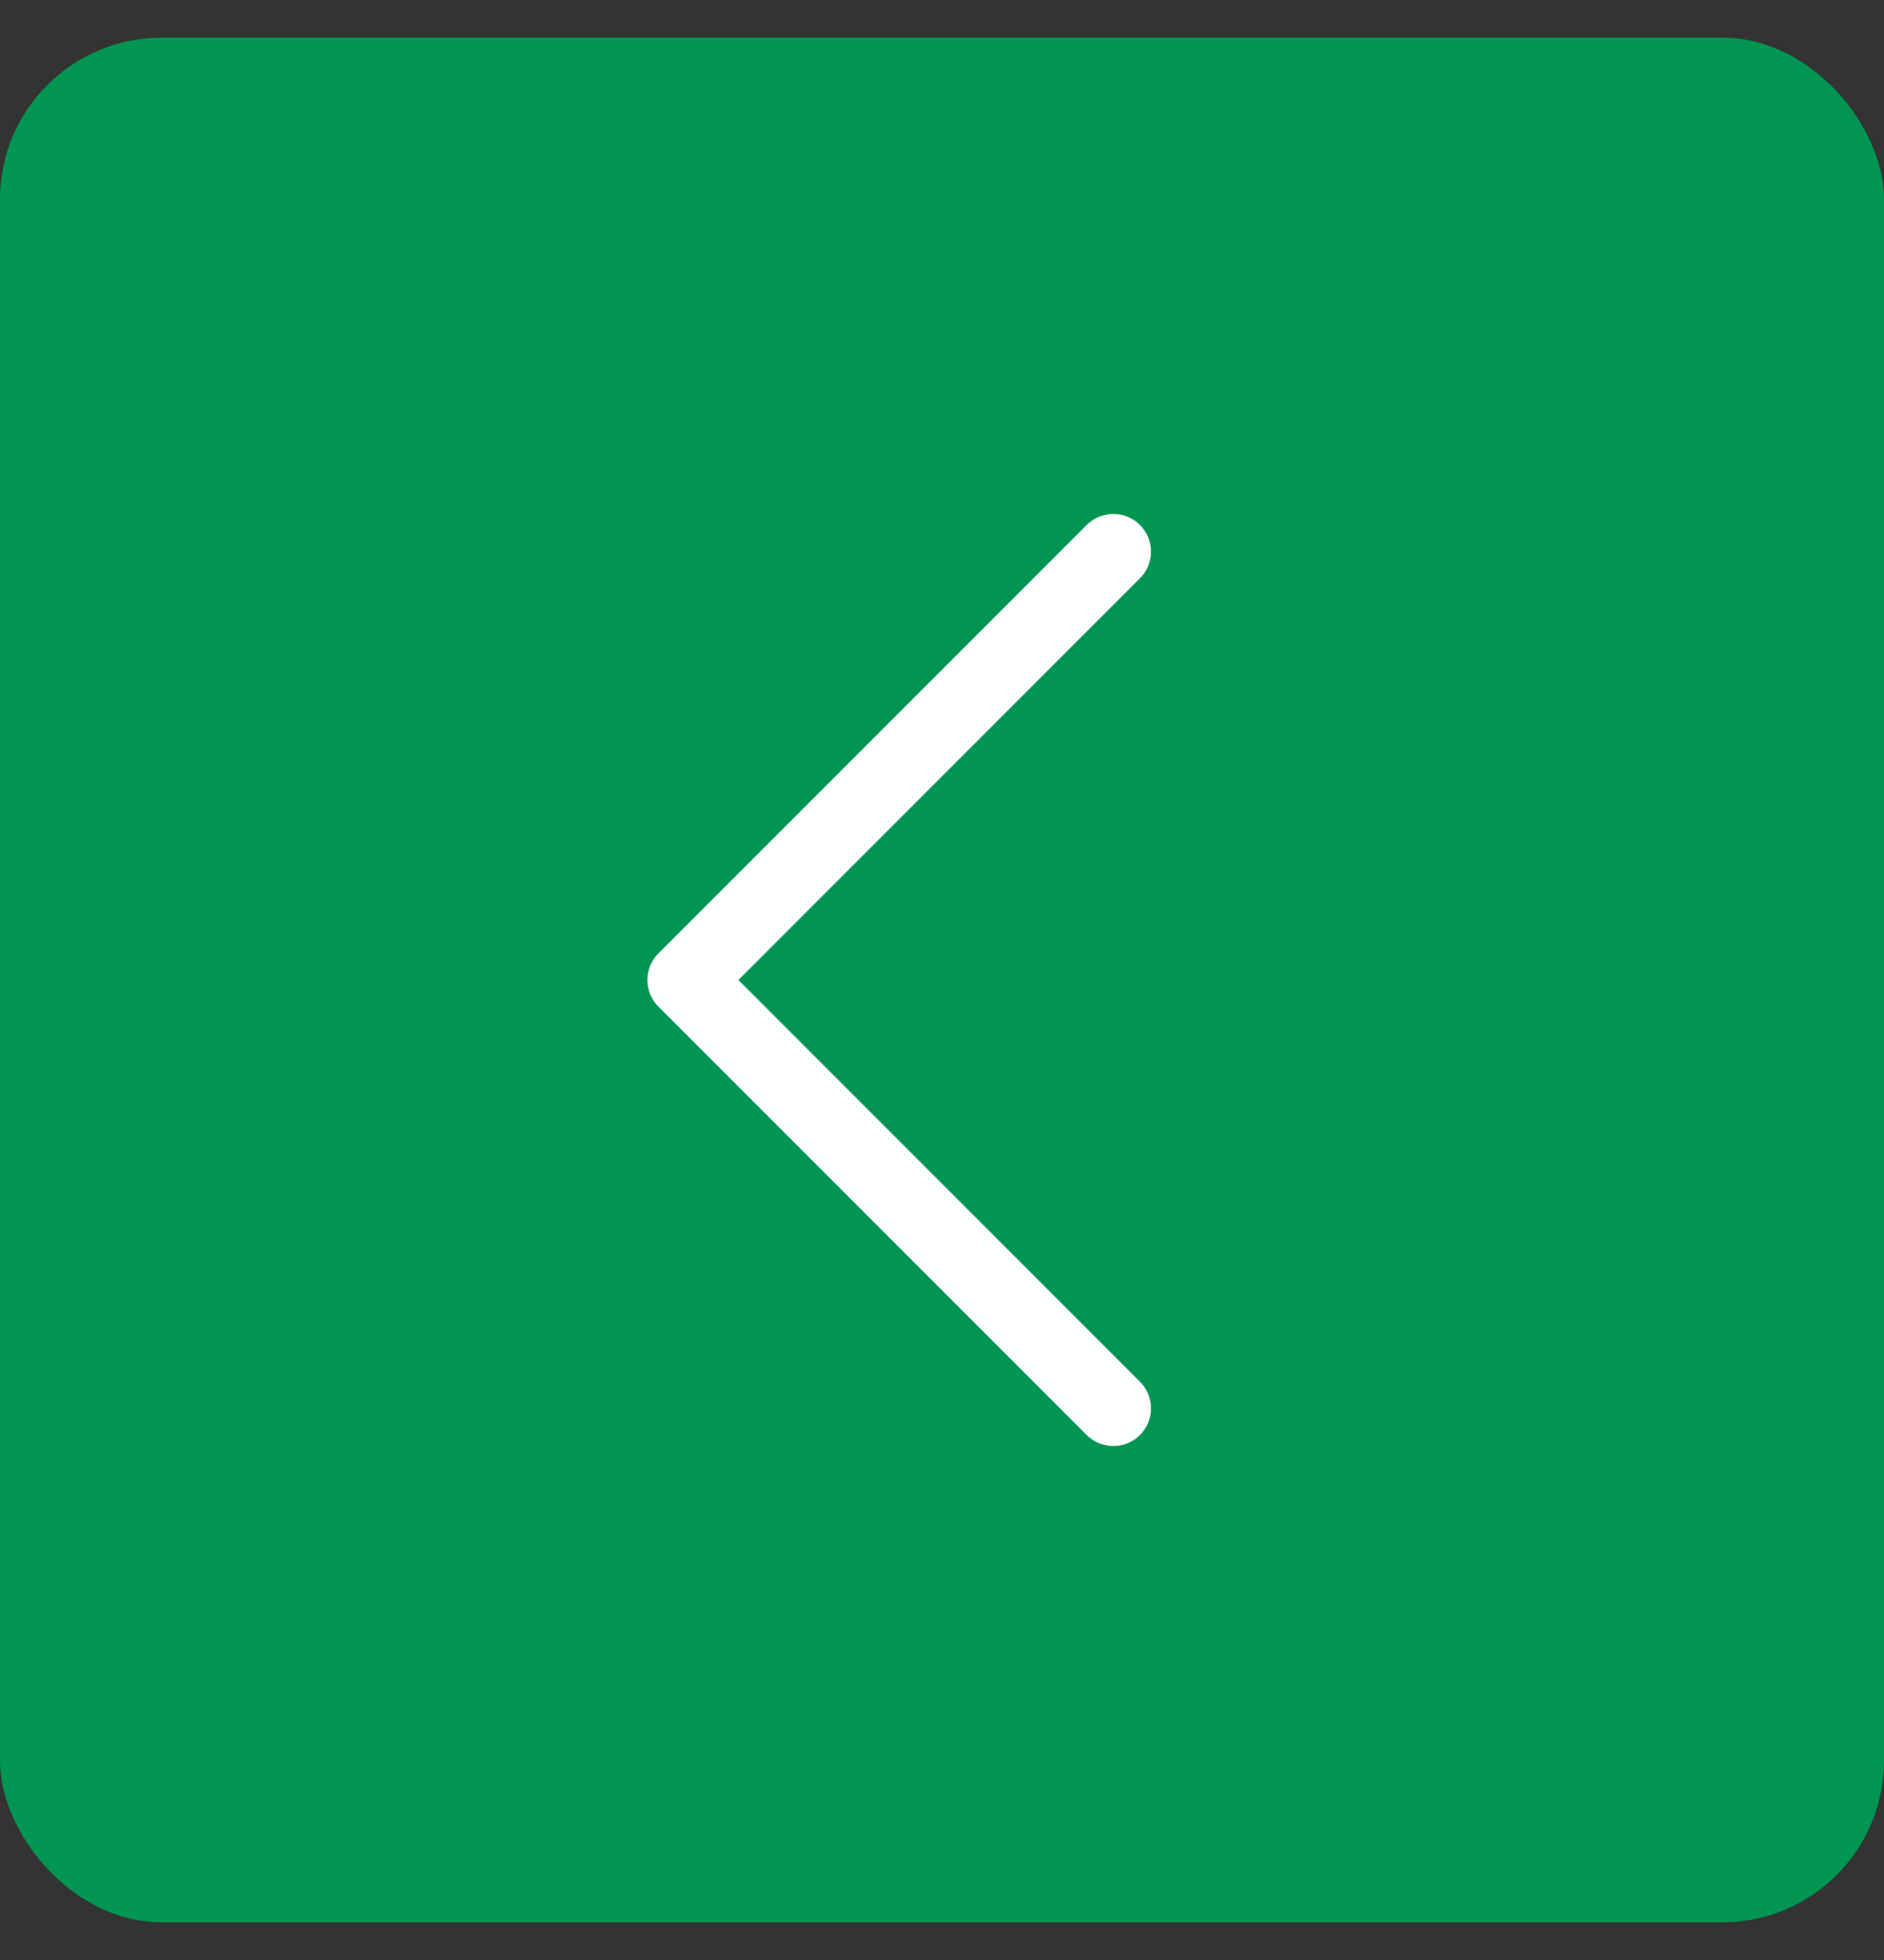
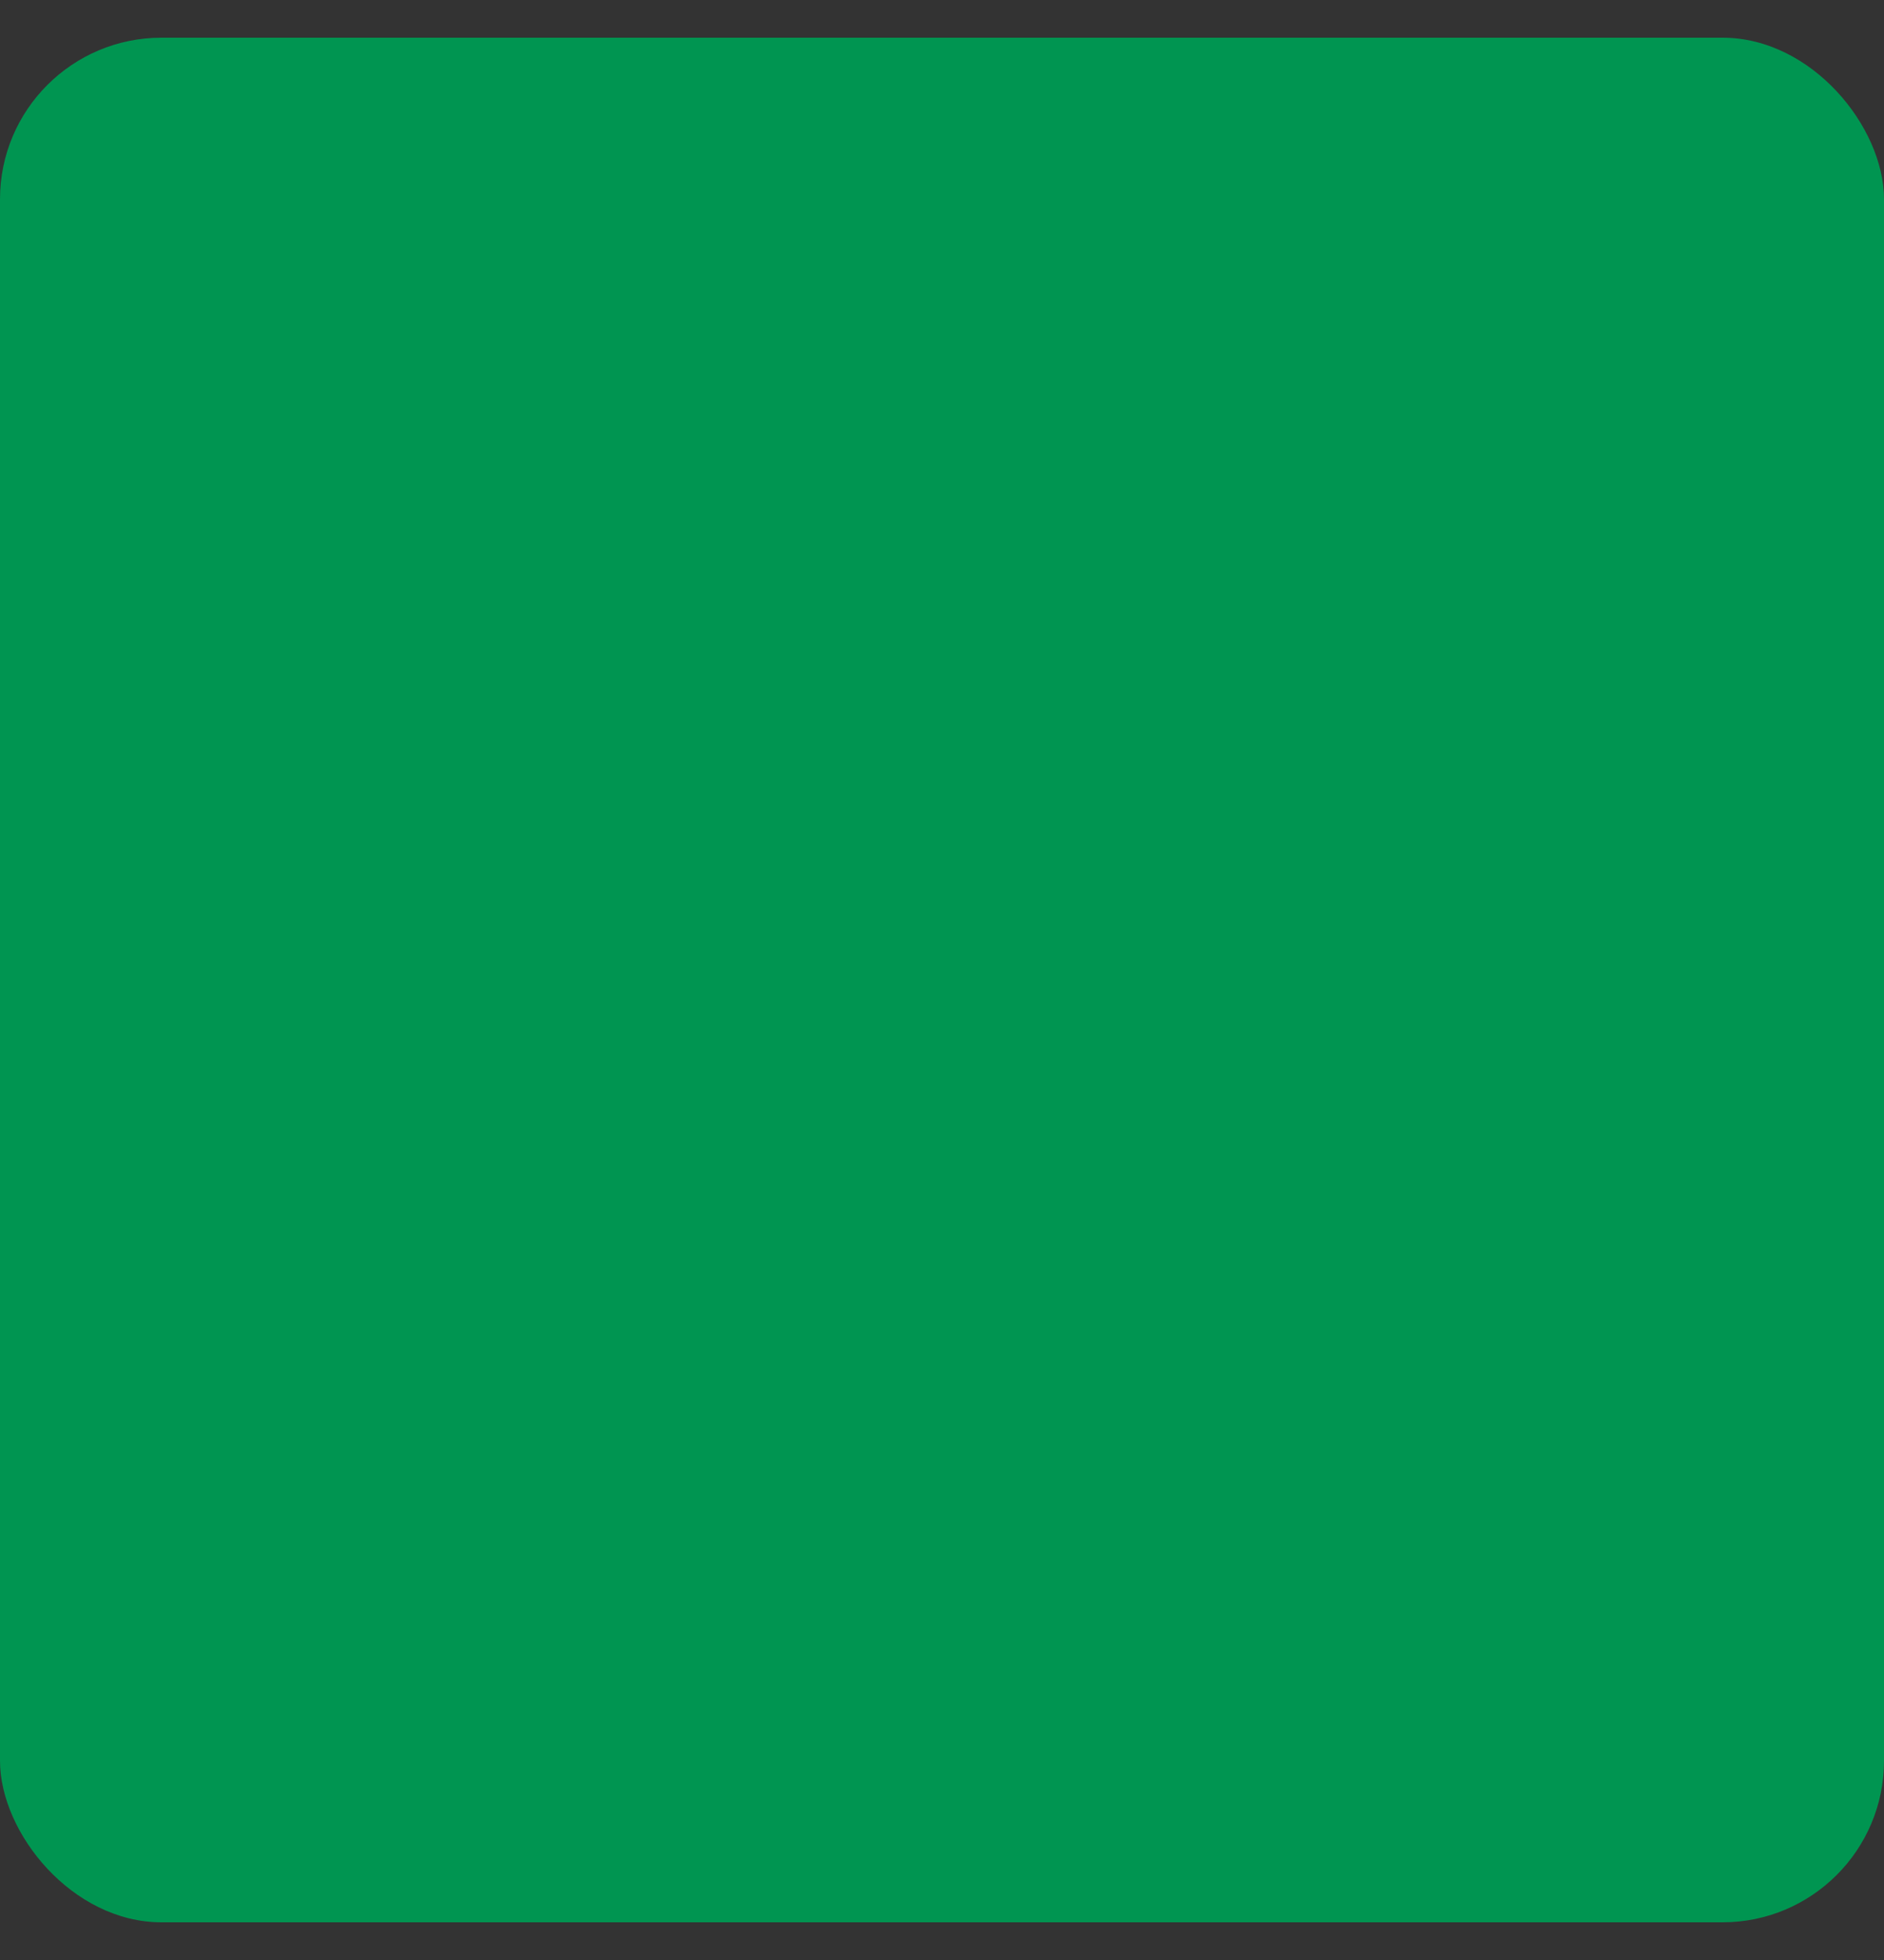
<svg xmlns="http://www.w3.org/2000/svg" width="25" height="26" viewBox="0 0 25 26" fill="none">
  <rect x="0" y="0" width="25" height="26" fill="#333333" stroke="none" />
  <rect y="0.5" width="25" height="25" rx="2.143" fill="#009551" />
-   <path d="M14.773 7.318L9.091 13L14.773 18.682" stroke="white" stroke-linecap="round" stroke-linejoin="round" />
</svg>